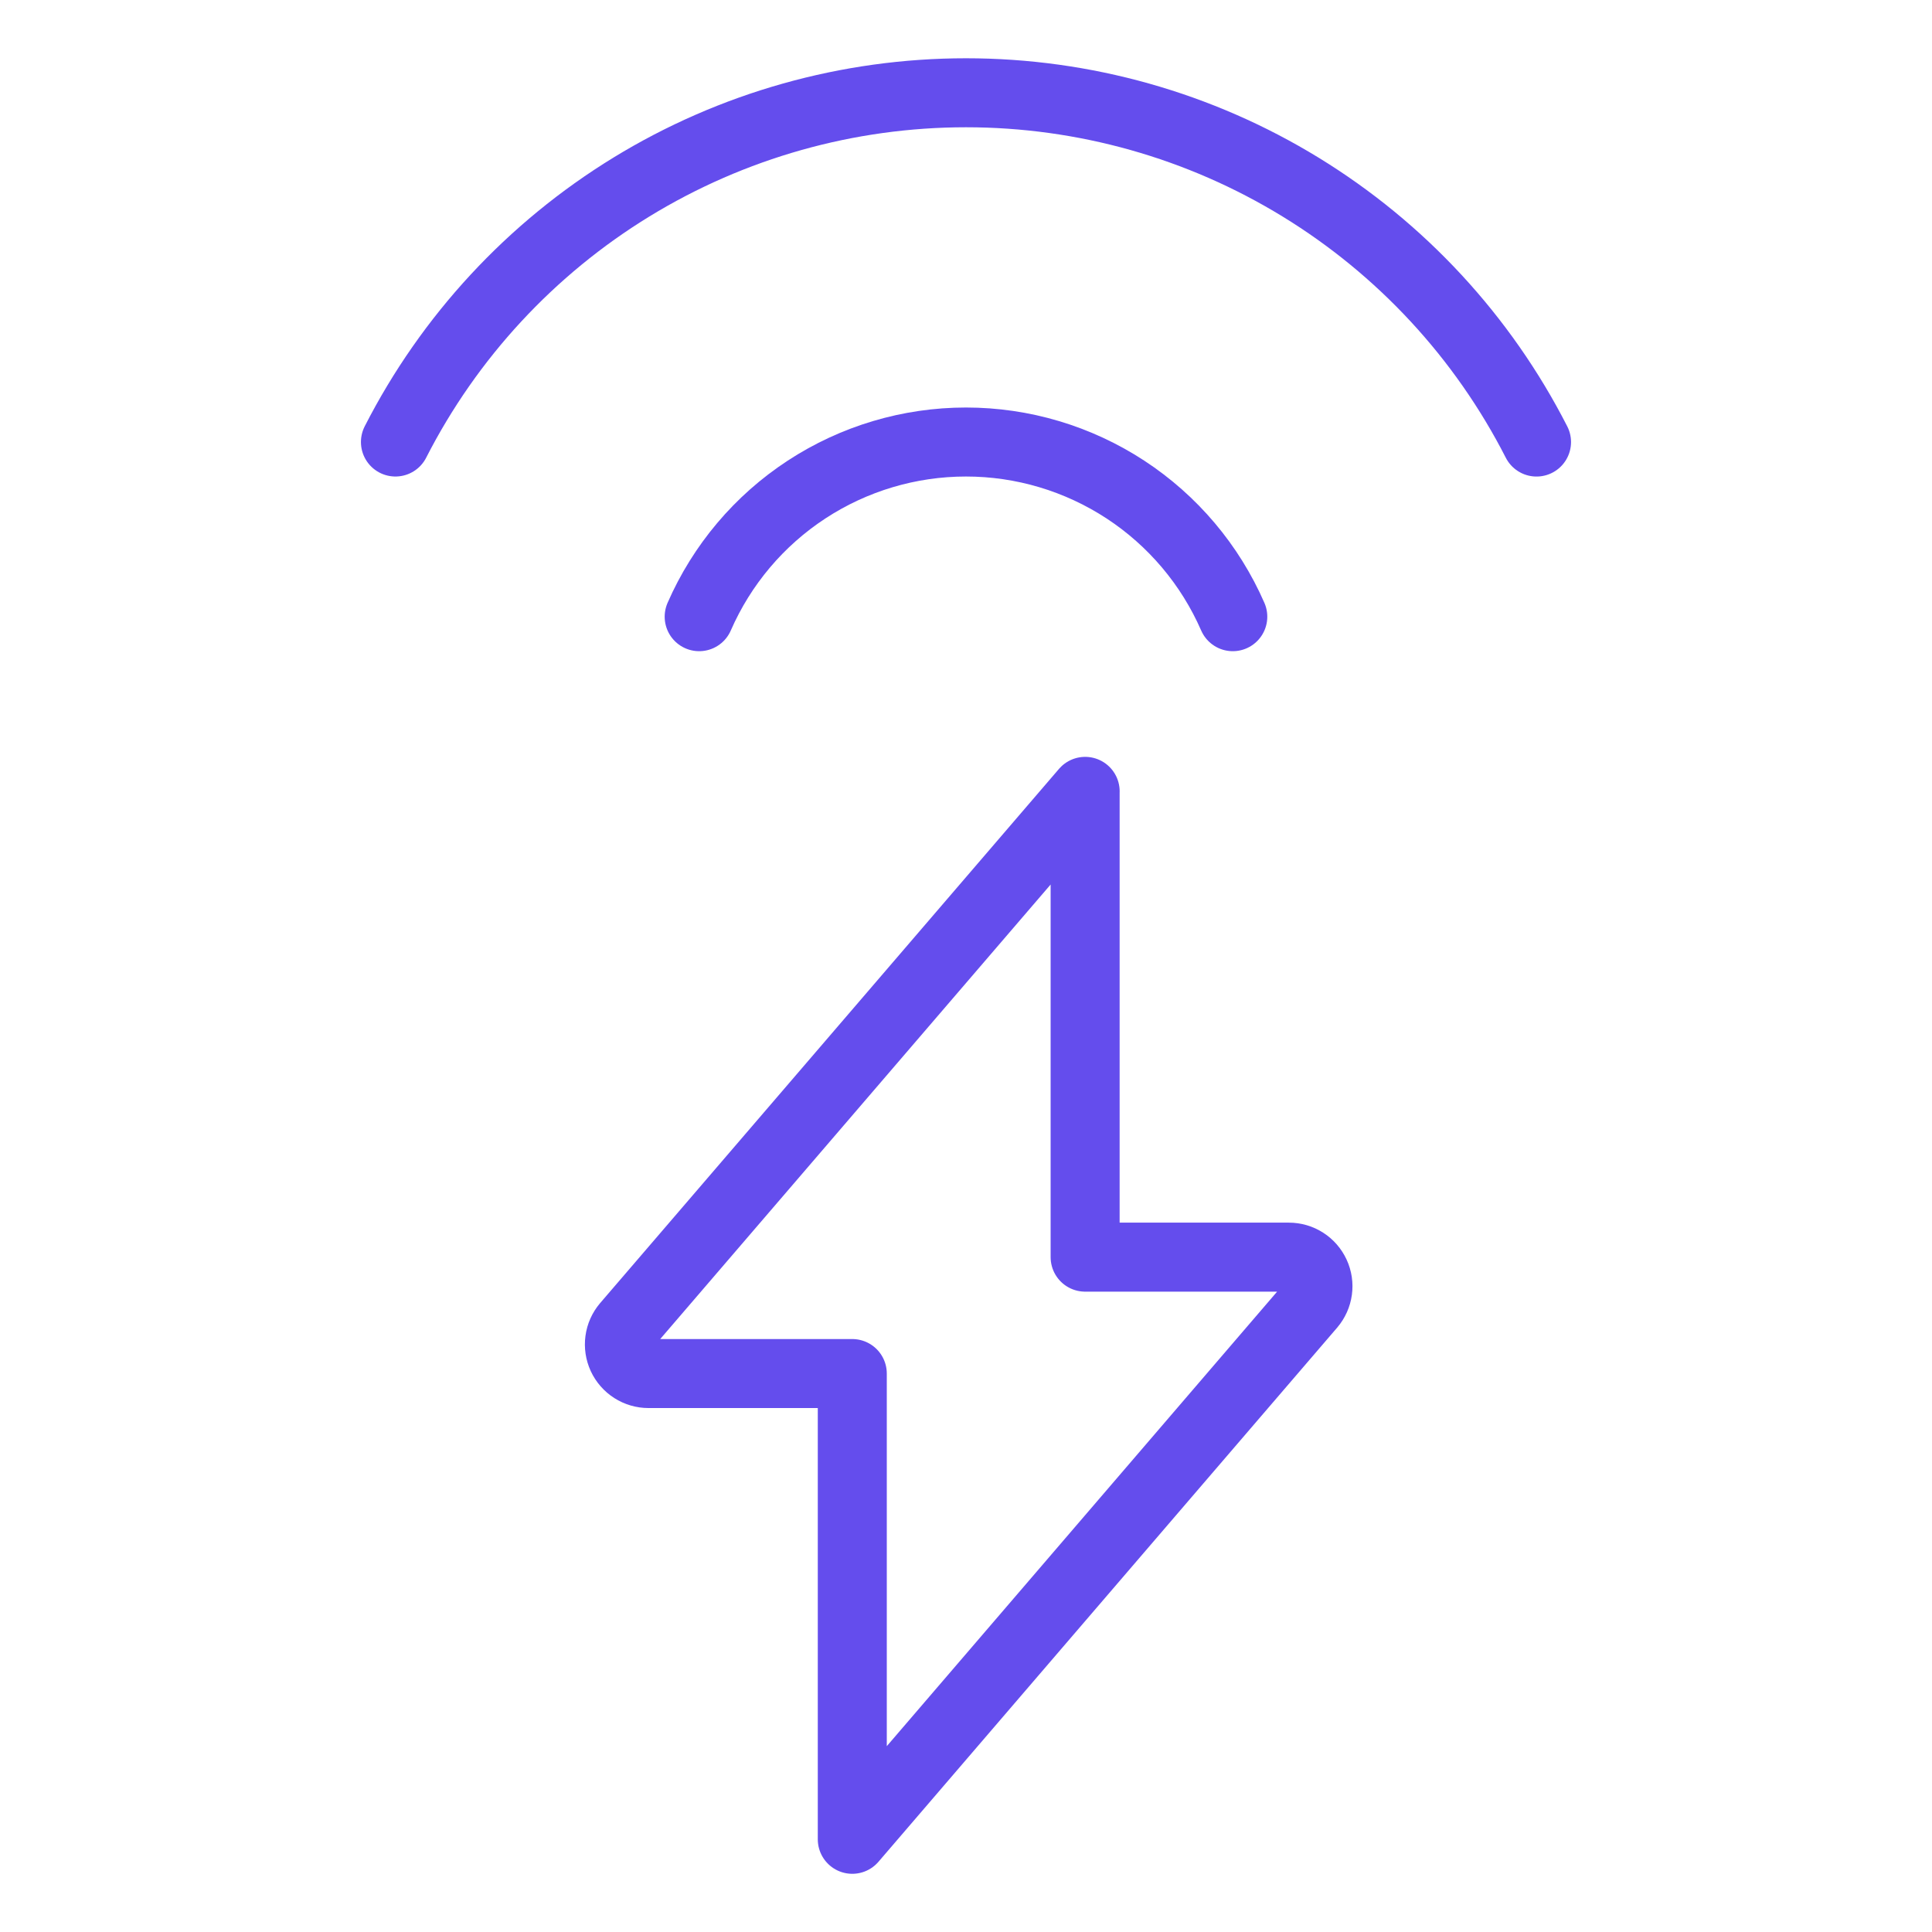
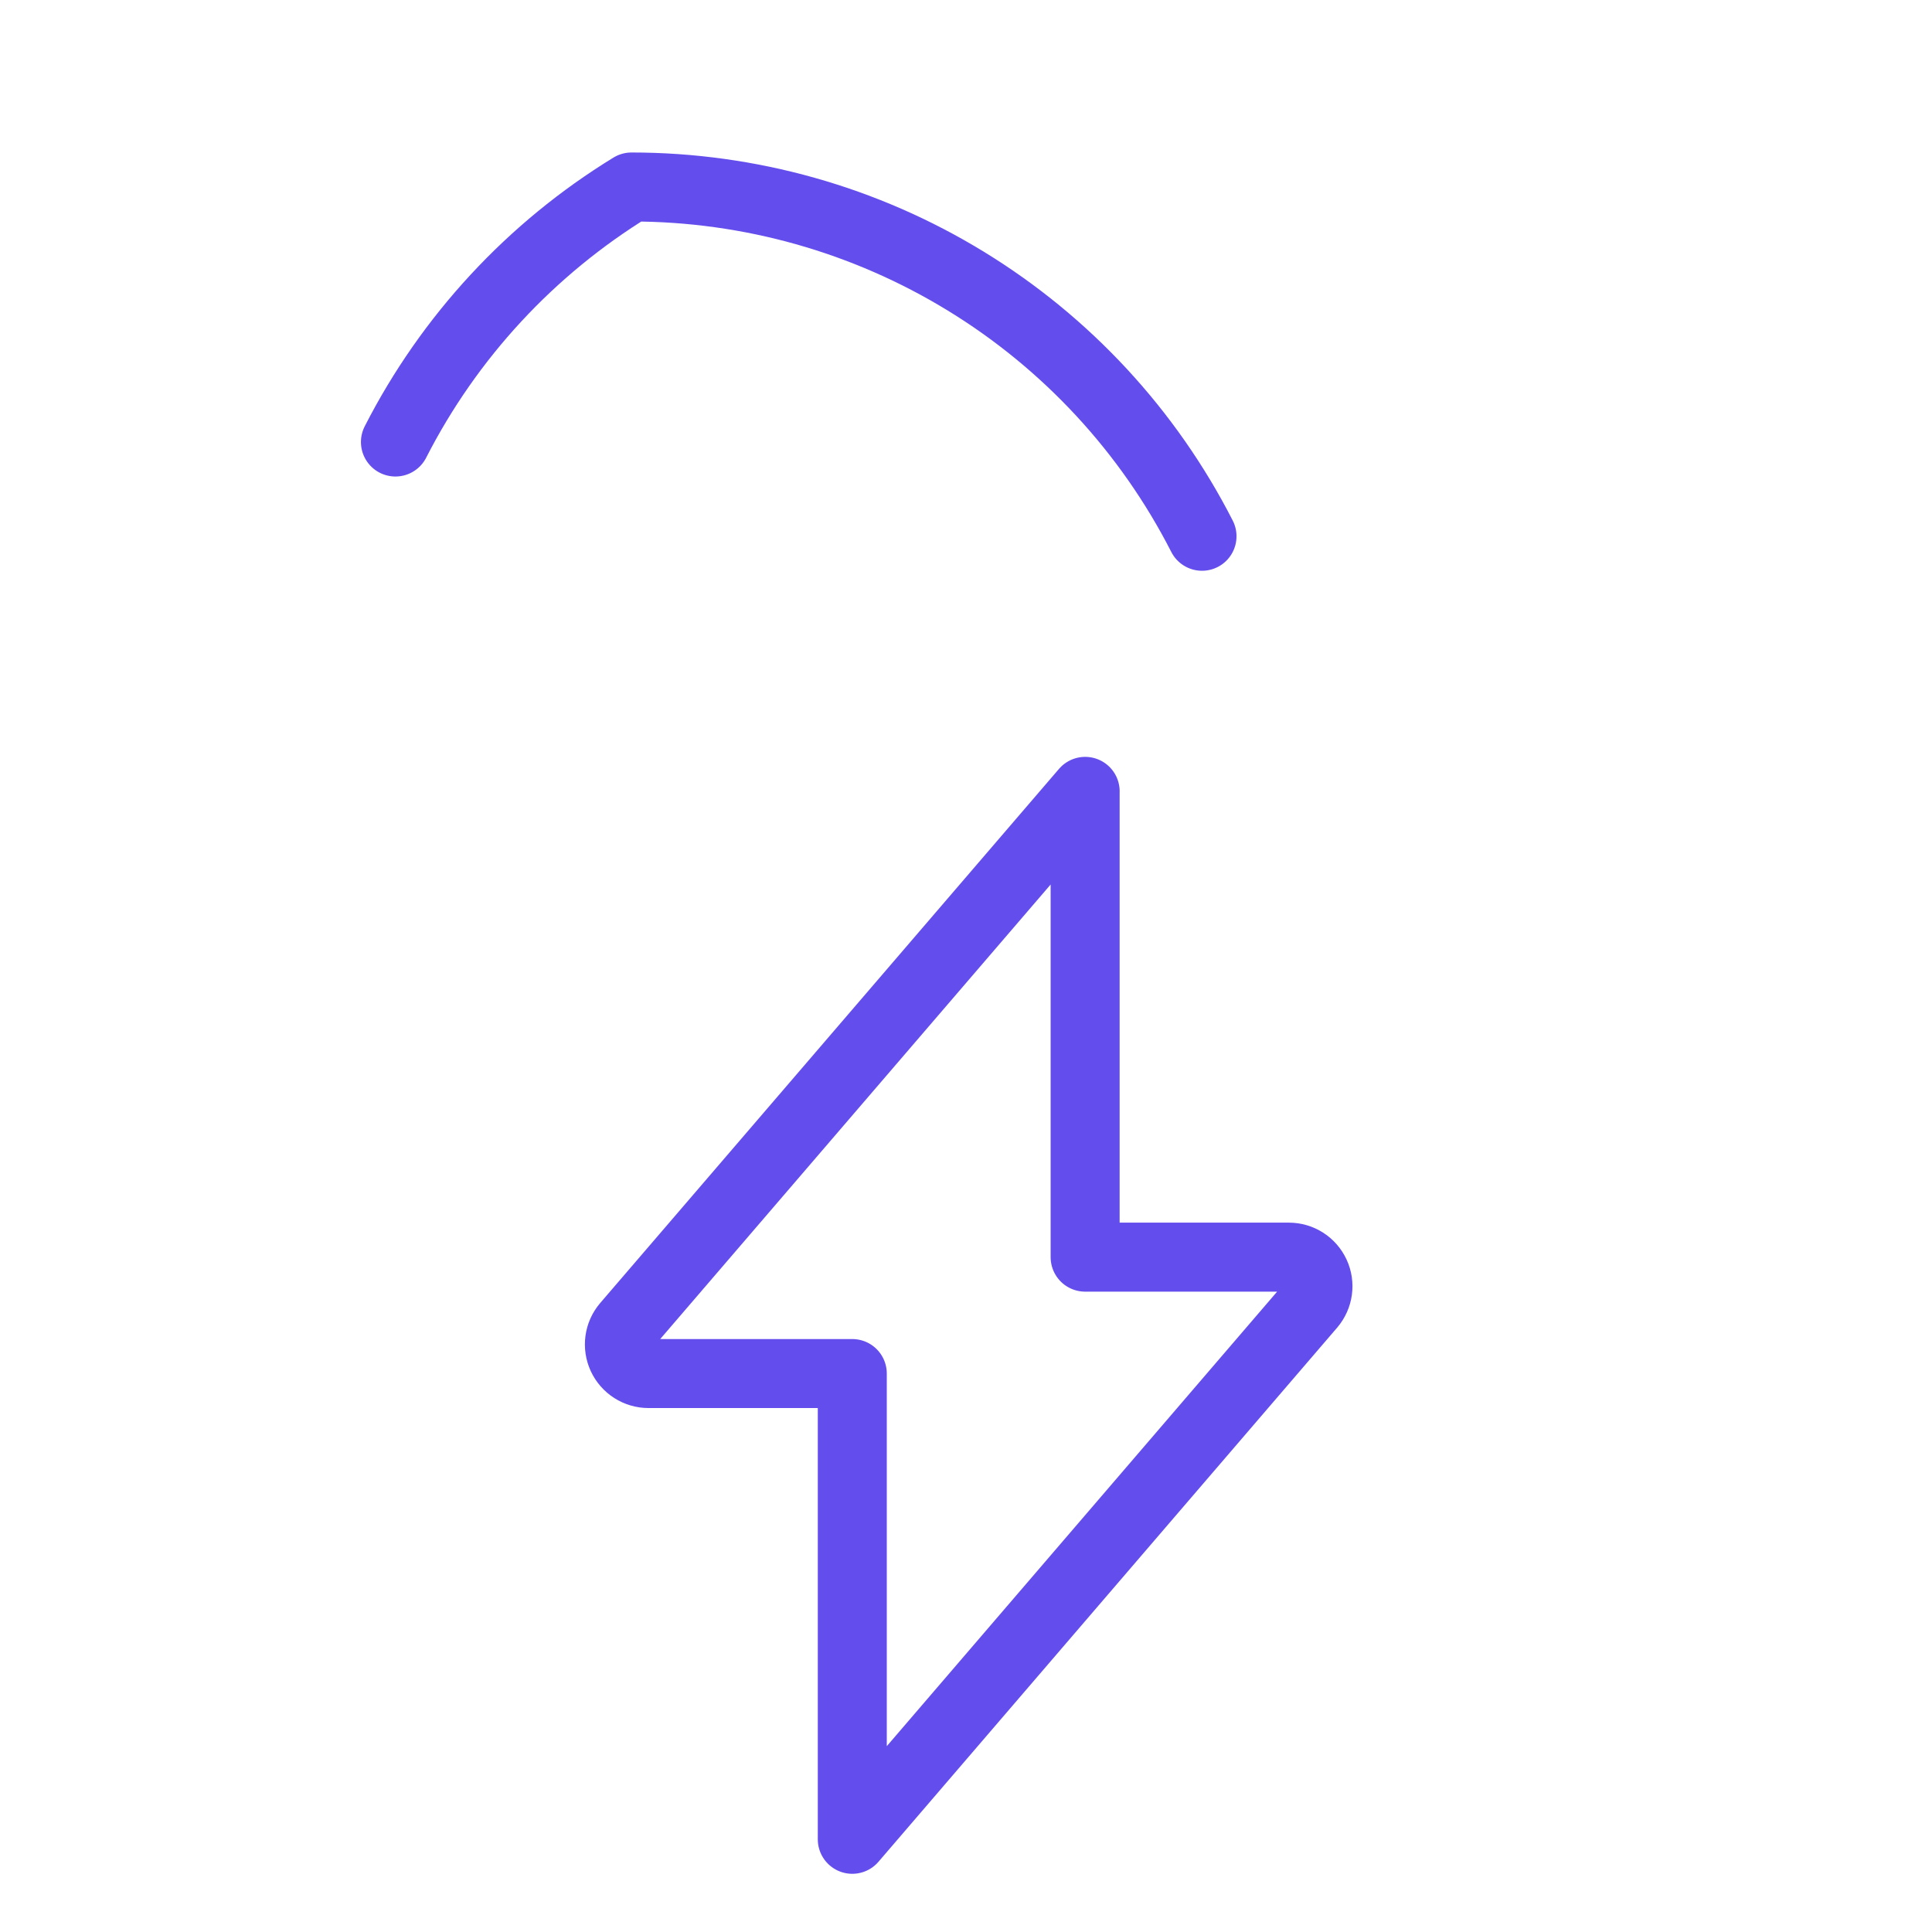
<svg xmlns="http://www.w3.org/2000/svg" fill="none" viewBox="-1 -1 56 56" id="Charging-Flash-Wifi--Streamline-Ultimate" height="56" width="56">
  <desc>
    Charging Flash Wifi Streamline Icon: https://streamlinehq.com
  </desc>
  <path stroke="#644ded" stroke-linecap="round" stroke-linejoin="round" d="m30.454 21.938 -13.3 15.484c-0.104 0.123 -0.172 0.273 -0.193 0.432 -0.022 0.16 0.003 0.322 0.07 0.469 0.068 0.146 0.176 0.27 0.312 0.357 0.136 0.087 0.294 0.133 0.455 0.133H23.704v13.5l13.297 -15.484c0.104 -0.123 0.171 -0.272 0.193 -0.432s-0.002 -0.322 -0.07 -0.468c-0.068 -0.146 -0.175 -0.27 -0.311 -0.357 -0.135 -0.087 -0.293 -0.133 -0.454 -0.133h-5.906v-13.5Z" stroke-width="2" />
-   <path stroke="#644ded" stroke-linecap="round" stroke-linejoin="round" d="M10.462 11.812c1.556 -3.047 3.924 -5.605 6.842 -7.392C20.223 2.634 23.578 1.689 27 1.689c3.422 0 6.777 0.945 9.695 2.732 2.918 1.786 5.286 4.345 6.842 7.392" stroke-width="2" />
-   <path stroke="#644ded" stroke-linecap="round" stroke-linejoin="round" d="M34.733 16.875c-0.657 -1.505 -1.738 -2.785 -3.112 -3.685 -1.374 -0.899 -2.98 -1.378 -4.621 -1.378 -1.642 0 -3.248 0.479 -4.622 1.378 -1.374 0.899 -2.455 2.18 -3.112 3.685" stroke-width="2" />
+   <path stroke="#644ded" stroke-linecap="round" stroke-linejoin="round" d="M10.462 11.812c1.556 -3.047 3.924 -5.605 6.842 -7.392c3.422 0 6.777 0.945 9.695 2.732 2.918 1.786 5.286 4.345 6.842 7.392" stroke-width="2" />
</svg>